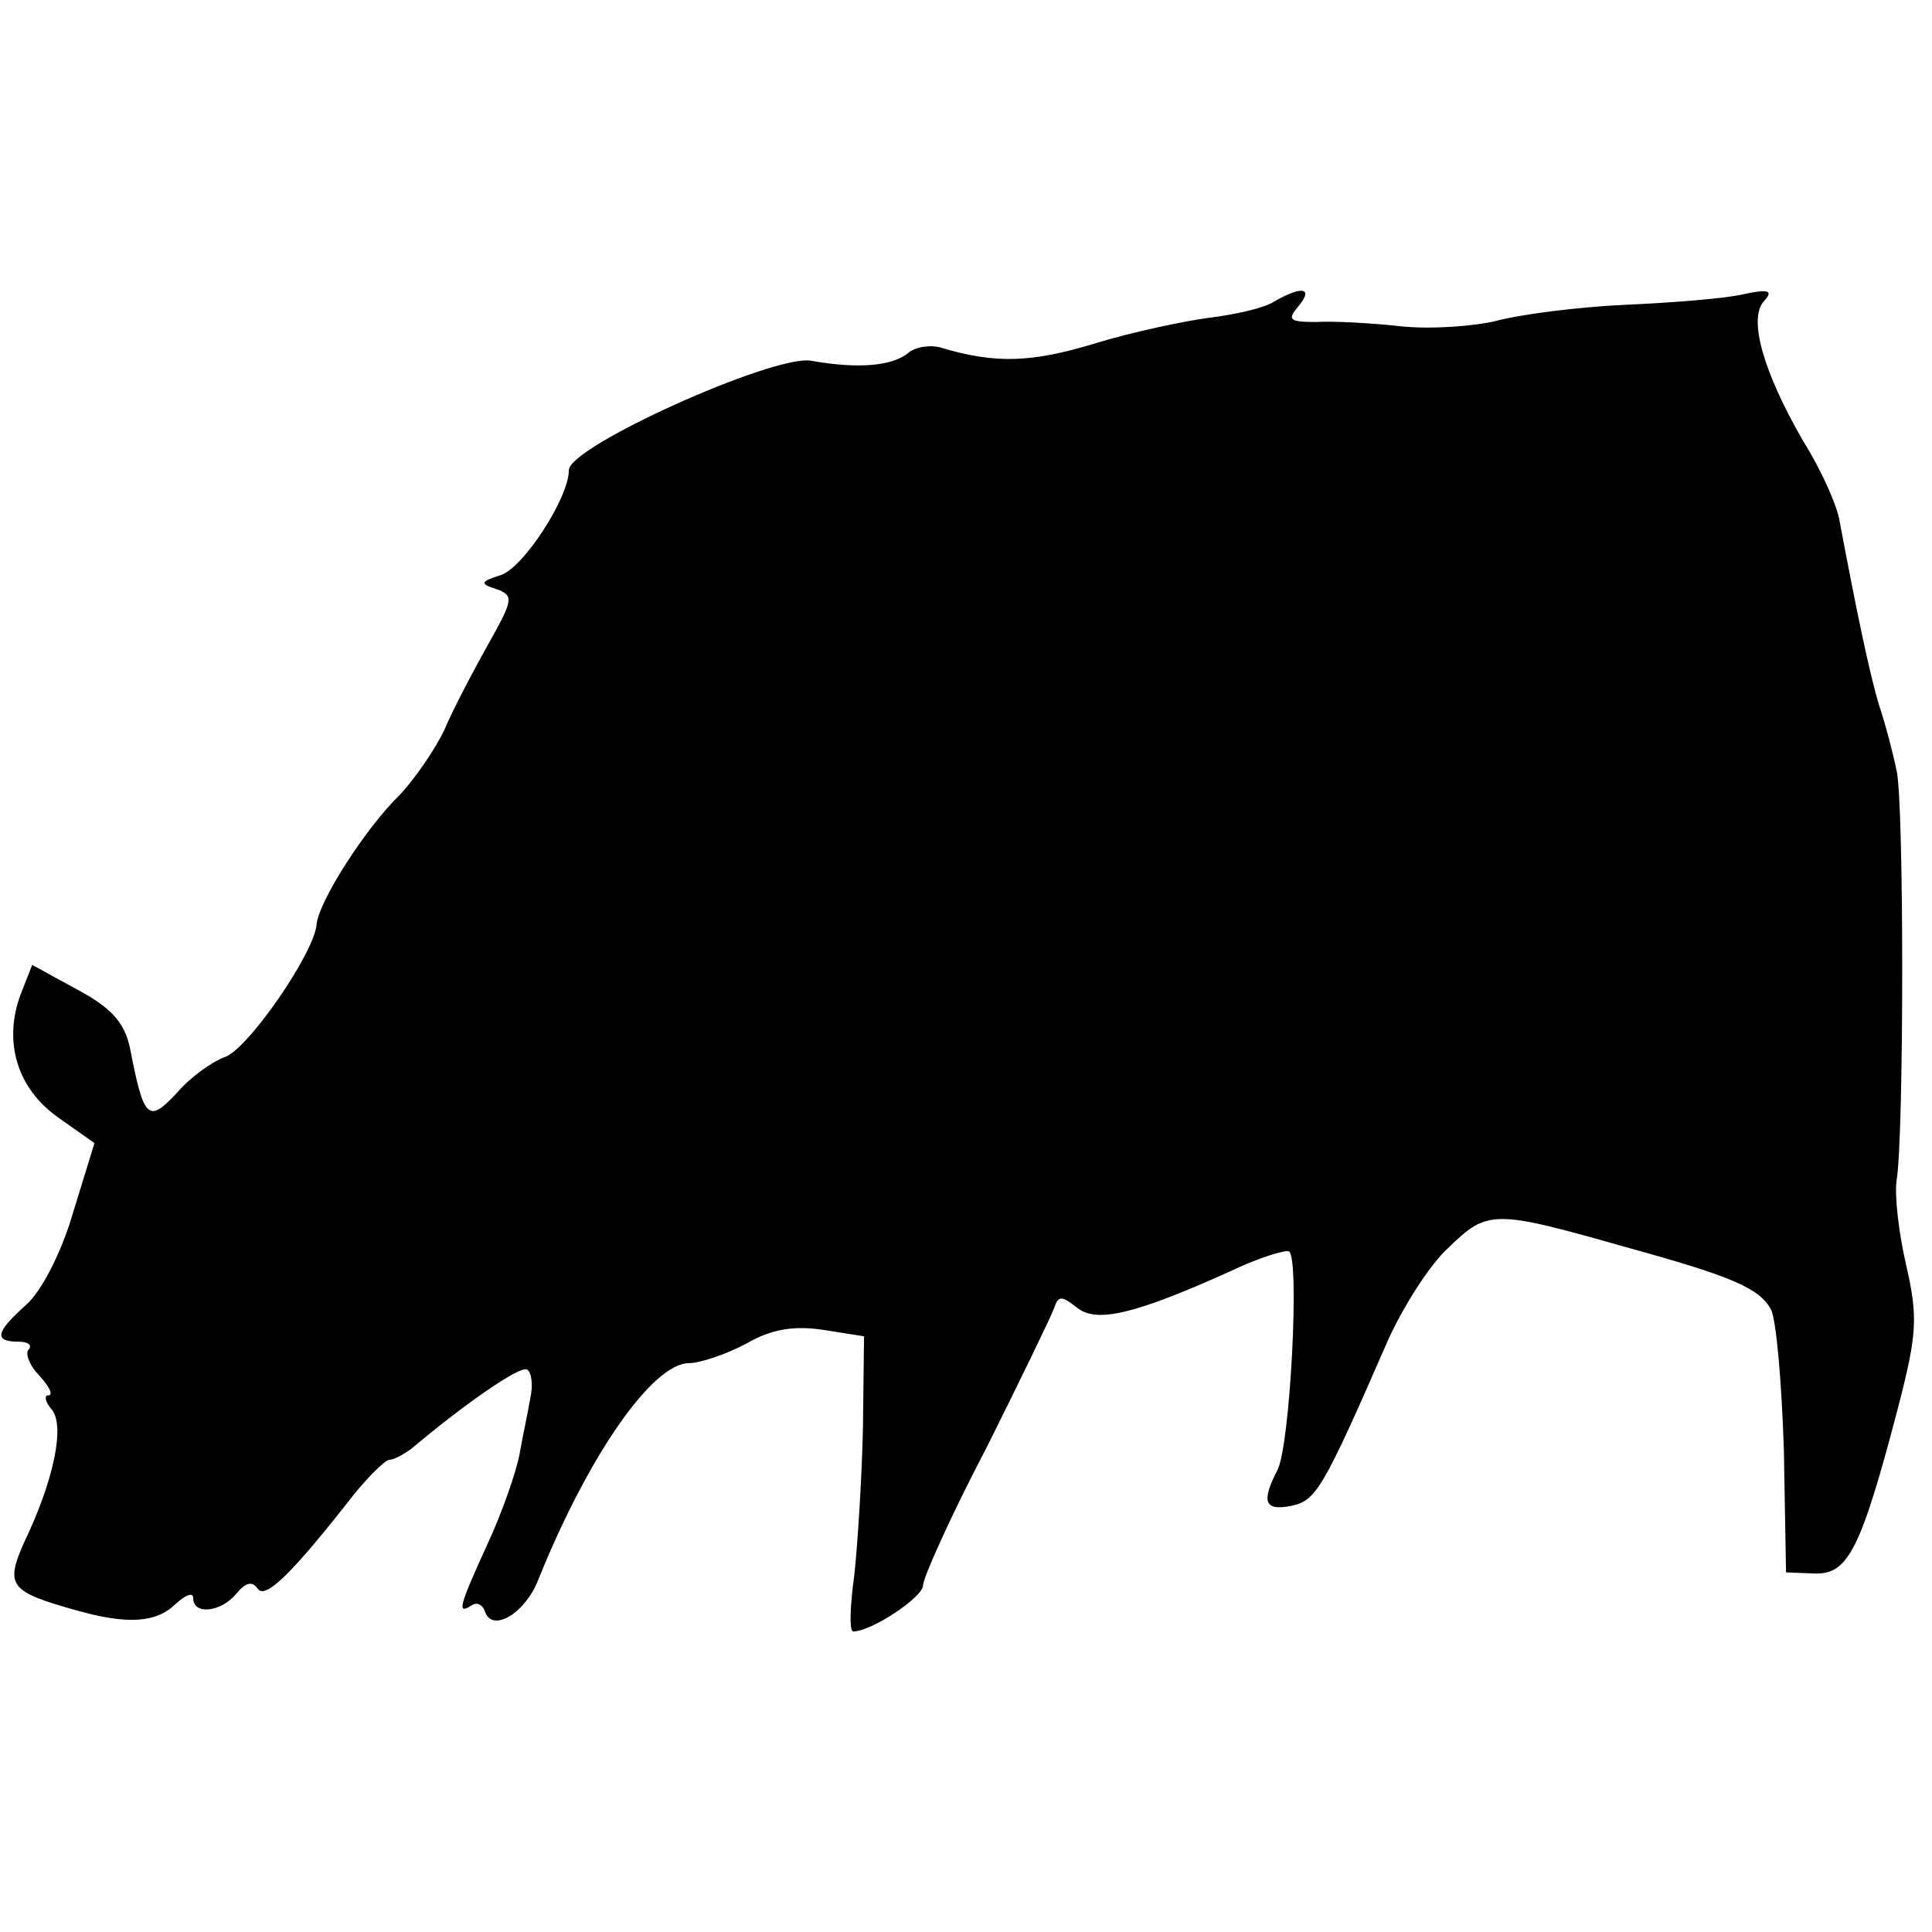
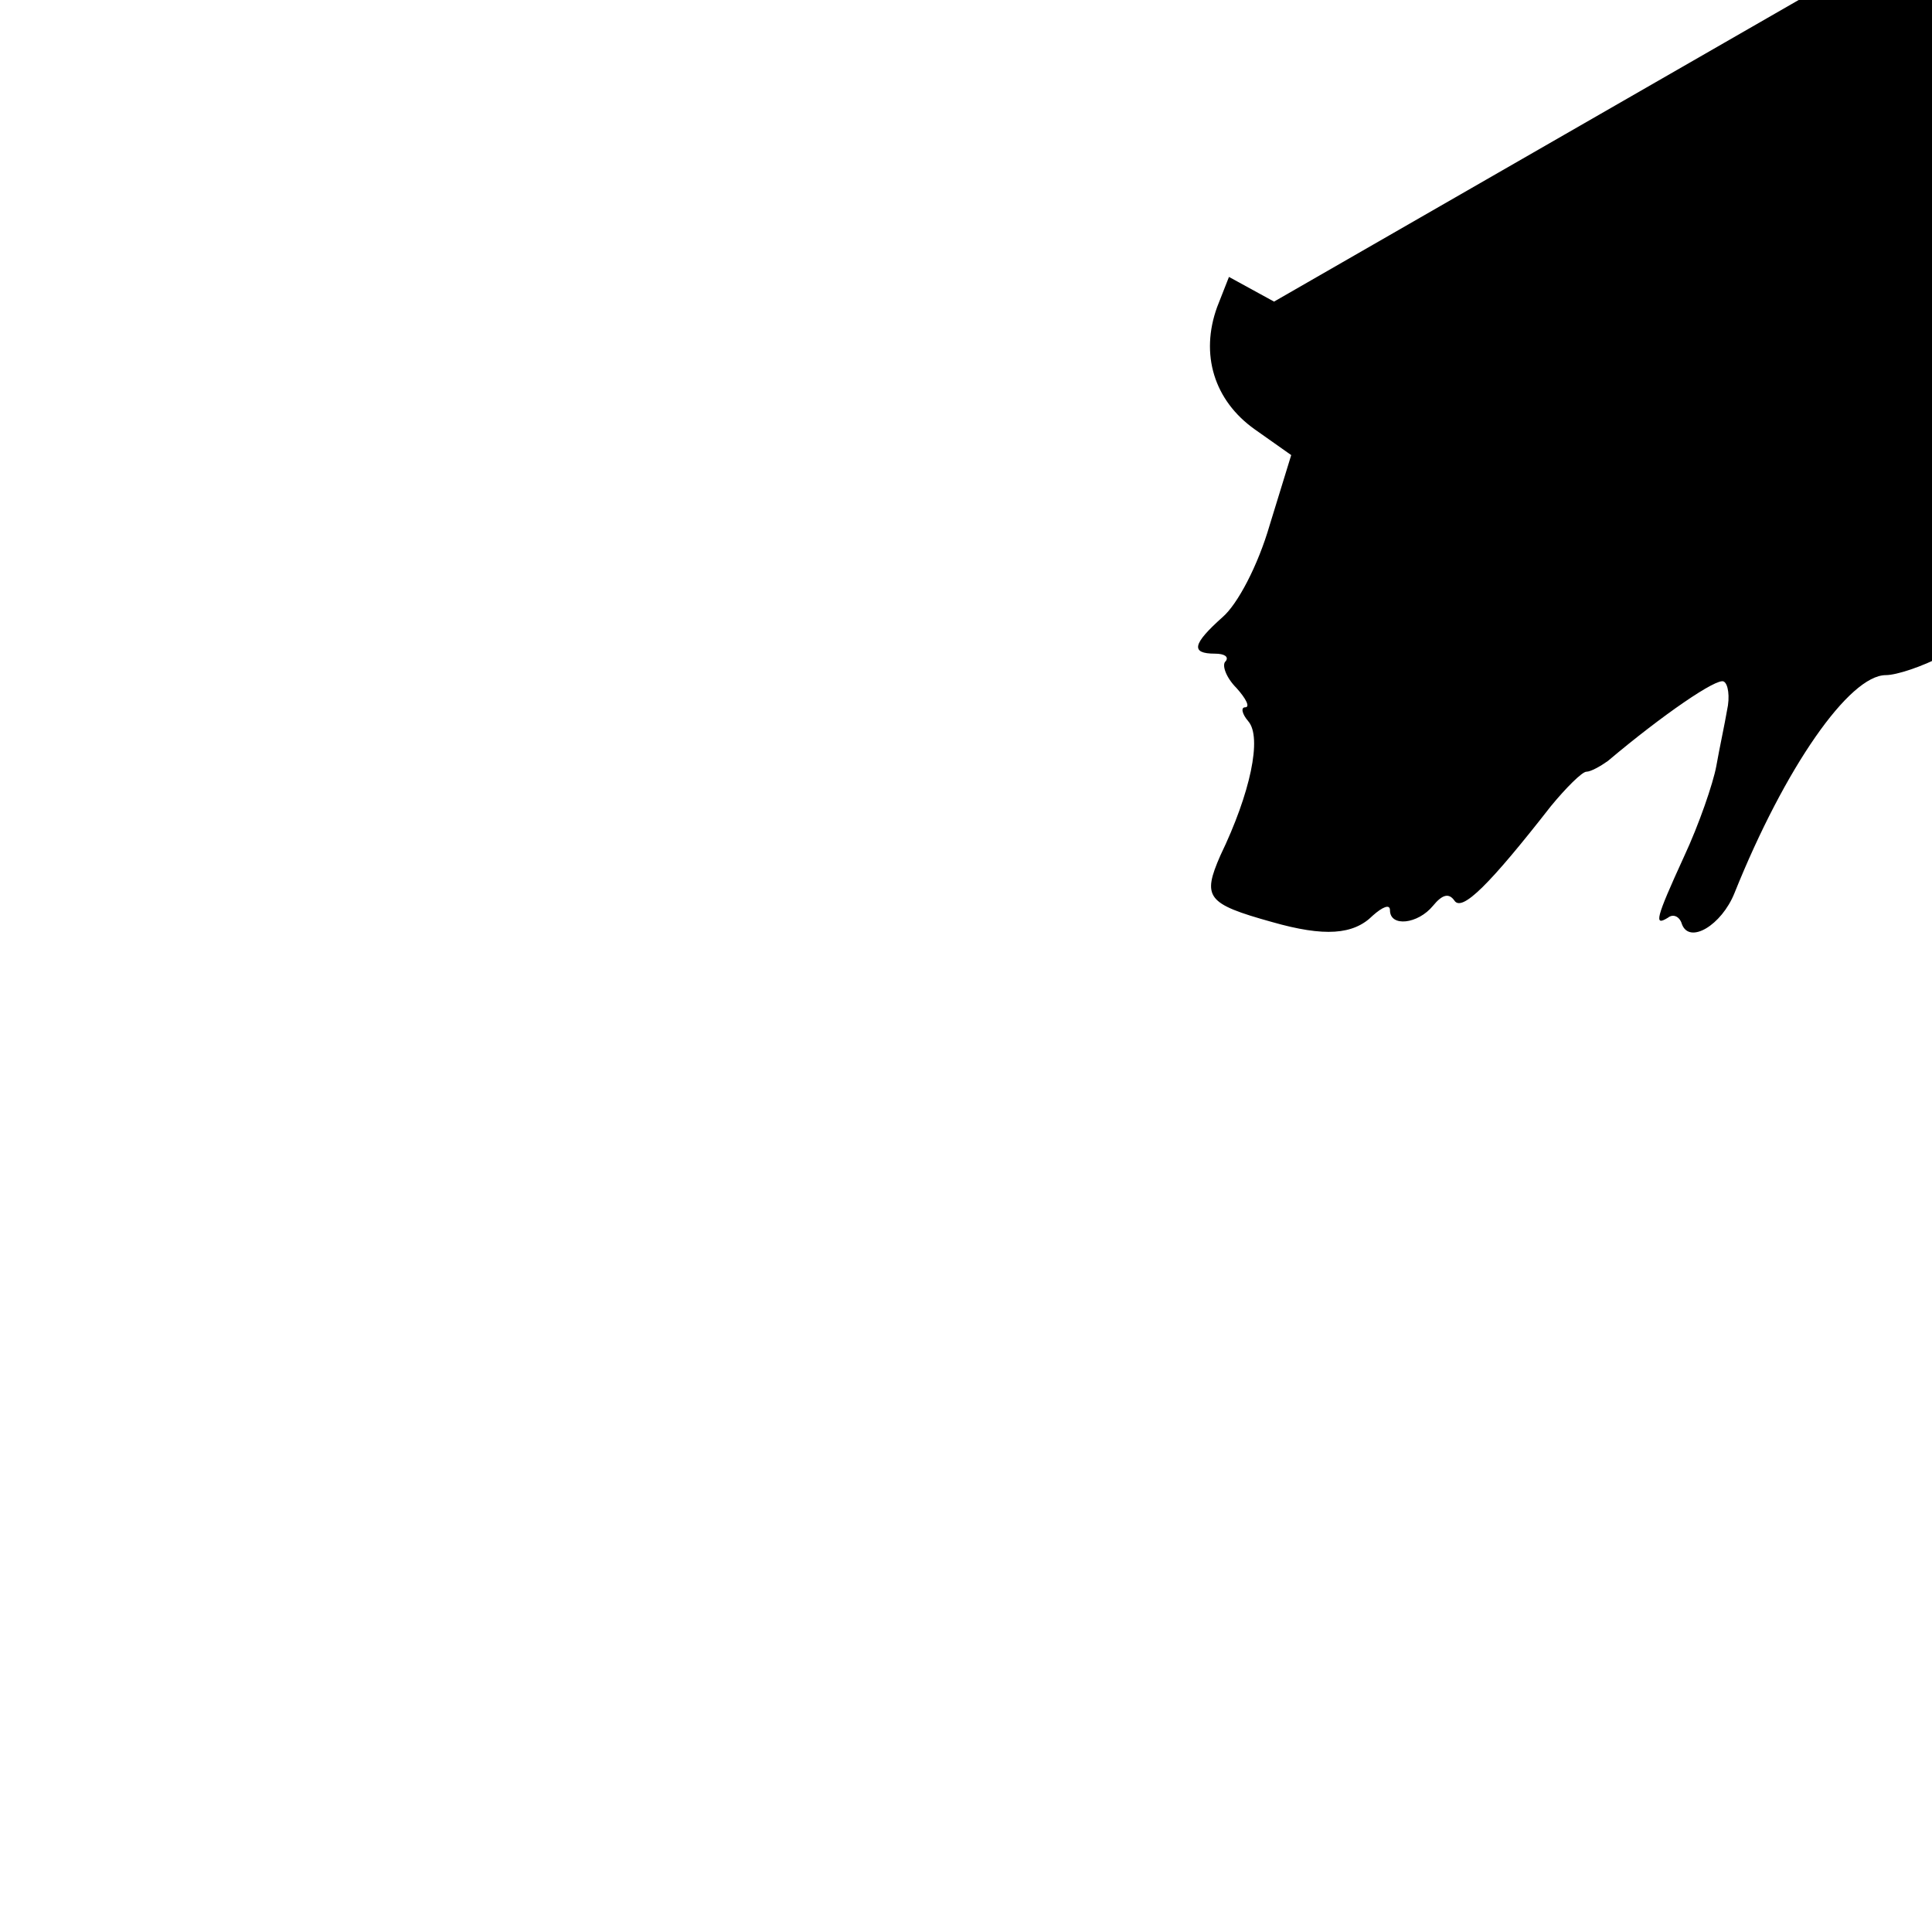
<svg xmlns="http://www.w3.org/2000/svg" version="1.0" width="180pt" height="180pt" viewBox="0 0 180 180" preserveAspectRatio="xMidYMid meet">
  <g transform="translate(0,180) scale(0.1,-0.1)" fill="#000000" stroke="none">
-     <path d="M1187 1519 c-9 -6 -36 -12 -60 -15 -23 -3 -71 -13 -107 -24 -59 -18 -93 -19 -143 -4 -10 3 -24 1 -31 -5 -15 -12 -46 -15 -91 -7 -36 5 -225 -80 -225 -102 0 -26 -43 -92 -64 -98 -19 -6 -19 -8 -3 -13 16 -6 15 -10 -8 -51 -14 -25 -33 -61 -41 -80 -9 -19 -28 -46 -41 -60 -33 -32 -76 -100 -78 -121 -2 -27 -65 -118 -86 -124 -11 -4 -31 -18 -44 -33 -27 -29 -31 -25 -44 42 -5 23 -17 37 -49 54 l-42 23 -11 -28 c-16 -44 -3 -87 35 -114 l34 -24 -20 -65 c-11 -38 -30 -74 -44 -86 -28 -25 -30 -34 -7 -34 9 0 13 -3 10 -7 -4 -3 0 -15 10 -25 9 -10 13 -18 8 -18 -4 0 -3 -6 3 -13 13 -15 2 -67 -26 -125 -17 -39 -13 -45 48 -62 49 -14 76 -12 94 6 9 8 16 11 16 5 0 -16 26 -13 40 4 9 11 15 12 20 5 7 -11 33 15 90 88 14 17 29 32 33 32 4 0 13 5 20 10 51 43 102 78 108 74 4 -2 6 -14 3 -27 -2 -12 -7 -35 -10 -52 -3 -16 -16 -54 -30 -84 -27 -59 -28 -65 -15 -57 5 4 11 1 13 -6 7 -19 37 -1 49 29 47 117 107 203 141 203 10 0 34 8 53 18 24 14 45 17 72 13 l38 -6 -1 -85 c-1 -47 -5 -109 -8 -137 -4 -29 -5 -53 -1 -53 17 0 65 32 65 43 0 7 26 65 59 128 32 64 60 122 63 130 4 12 7 12 21 1 18 -15 53 -7 142 33 27 13 53 21 56 19 10 -6 1 -182 -11 -204 -15 -29 -12 -38 13 -33 23 5 29 14 90 154 14 31 39 71 57 87 36 35 42 35 165 0 98 -27 124 -38 135 -58 5 -10 10 -69 12 -131 l2 -114 27 -1 c31 -1 43 23 78 157 17 66 18 82 7 130 -7 30 -11 65 -9 79 7 42 7 353 0 382 -3 15 -10 42 -16 60 -9 29 -22 92 -37 172 -2 14 -17 48 -34 75 -37 64 -52 115 -36 131 8 9 4 11 -19 6 -16 -4 -66 -8 -111 -10 -44 -2 -98 -9 -120 -15 -21 -5 -61 -8 -89 -5 -27 3 -63 5 -79 4 -25 0 -27 2 -16 15 14 17 3 19 -23 4z" />
+     <path d="M1187 1519 l-42 23 -11 -28 c-16 -44 -3 -87 35 -114 l34 -24 -20 -65 c-11 -38 -30 -74 -44 -86 -28 -25 -30 -34 -7 -34 9 0 13 -3 10 -7 -4 -3 0 -15 10 -25 9 -10 13 -18 8 -18 -4 0 -3 -6 3 -13 13 -15 2 -67 -26 -125 -17 -39 -13 -45 48 -62 49 -14 76 -12 94 6 9 8 16 11 16 5 0 -16 26 -13 40 4 9 11 15 12 20 5 7 -11 33 15 90 88 14 17 29 32 33 32 4 0 13 5 20 10 51 43 102 78 108 74 4 -2 6 -14 3 -27 -2 -12 -7 -35 -10 -52 -3 -16 -16 -54 -30 -84 -27 -59 -28 -65 -15 -57 5 4 11 1 13 -6 7 -19 37 -1 49 29 47 117 107 203 141 203 10 0 34 8 53 18 24 14 45 17 72 13 l38 -6 -1 -85 c-1 -47 -5 -109 -8 -137 -4 -29 -5 -53 -1 -53 17 0 65 32 65 43 0 7 26 65 59 128 32 64 60 122 63 130 4 12 7 12 21 1 18 -15 53 -7 142 33 27 13 53 21 56 19 10 -6 1 -182 -11 -204 -15 -29 -12 -38 13 -33 23 5 29 14 90 154 14 31 39 71 57 87 36 35 42 35 165 0 98 -27 124 -38 135 -58 5 -10 10 -69 12 -131 l2 -114 27 -1 c31 -1 43 23 78 157 17 66 18 82 7 130 -7 30 -11 65 -9 79 7 42 7 353 0 382 -3 15 -10 42 -16 60 -9 29 -22 92 -37 172 -2 14 -17 48 -34 75 -37 64 -52 115 -36 131 8 9 4 11 -19 6 -16 -4 -66 -8 -111 -10 -44 -2 -98 -9 -120 -15 -21 -5 -61 -8 -89 -5 -27 3 -63 5 -79 4 -25 0 -27 2 -16 15 14 17 3 19 -23 4z" />
  </g>
</svg>